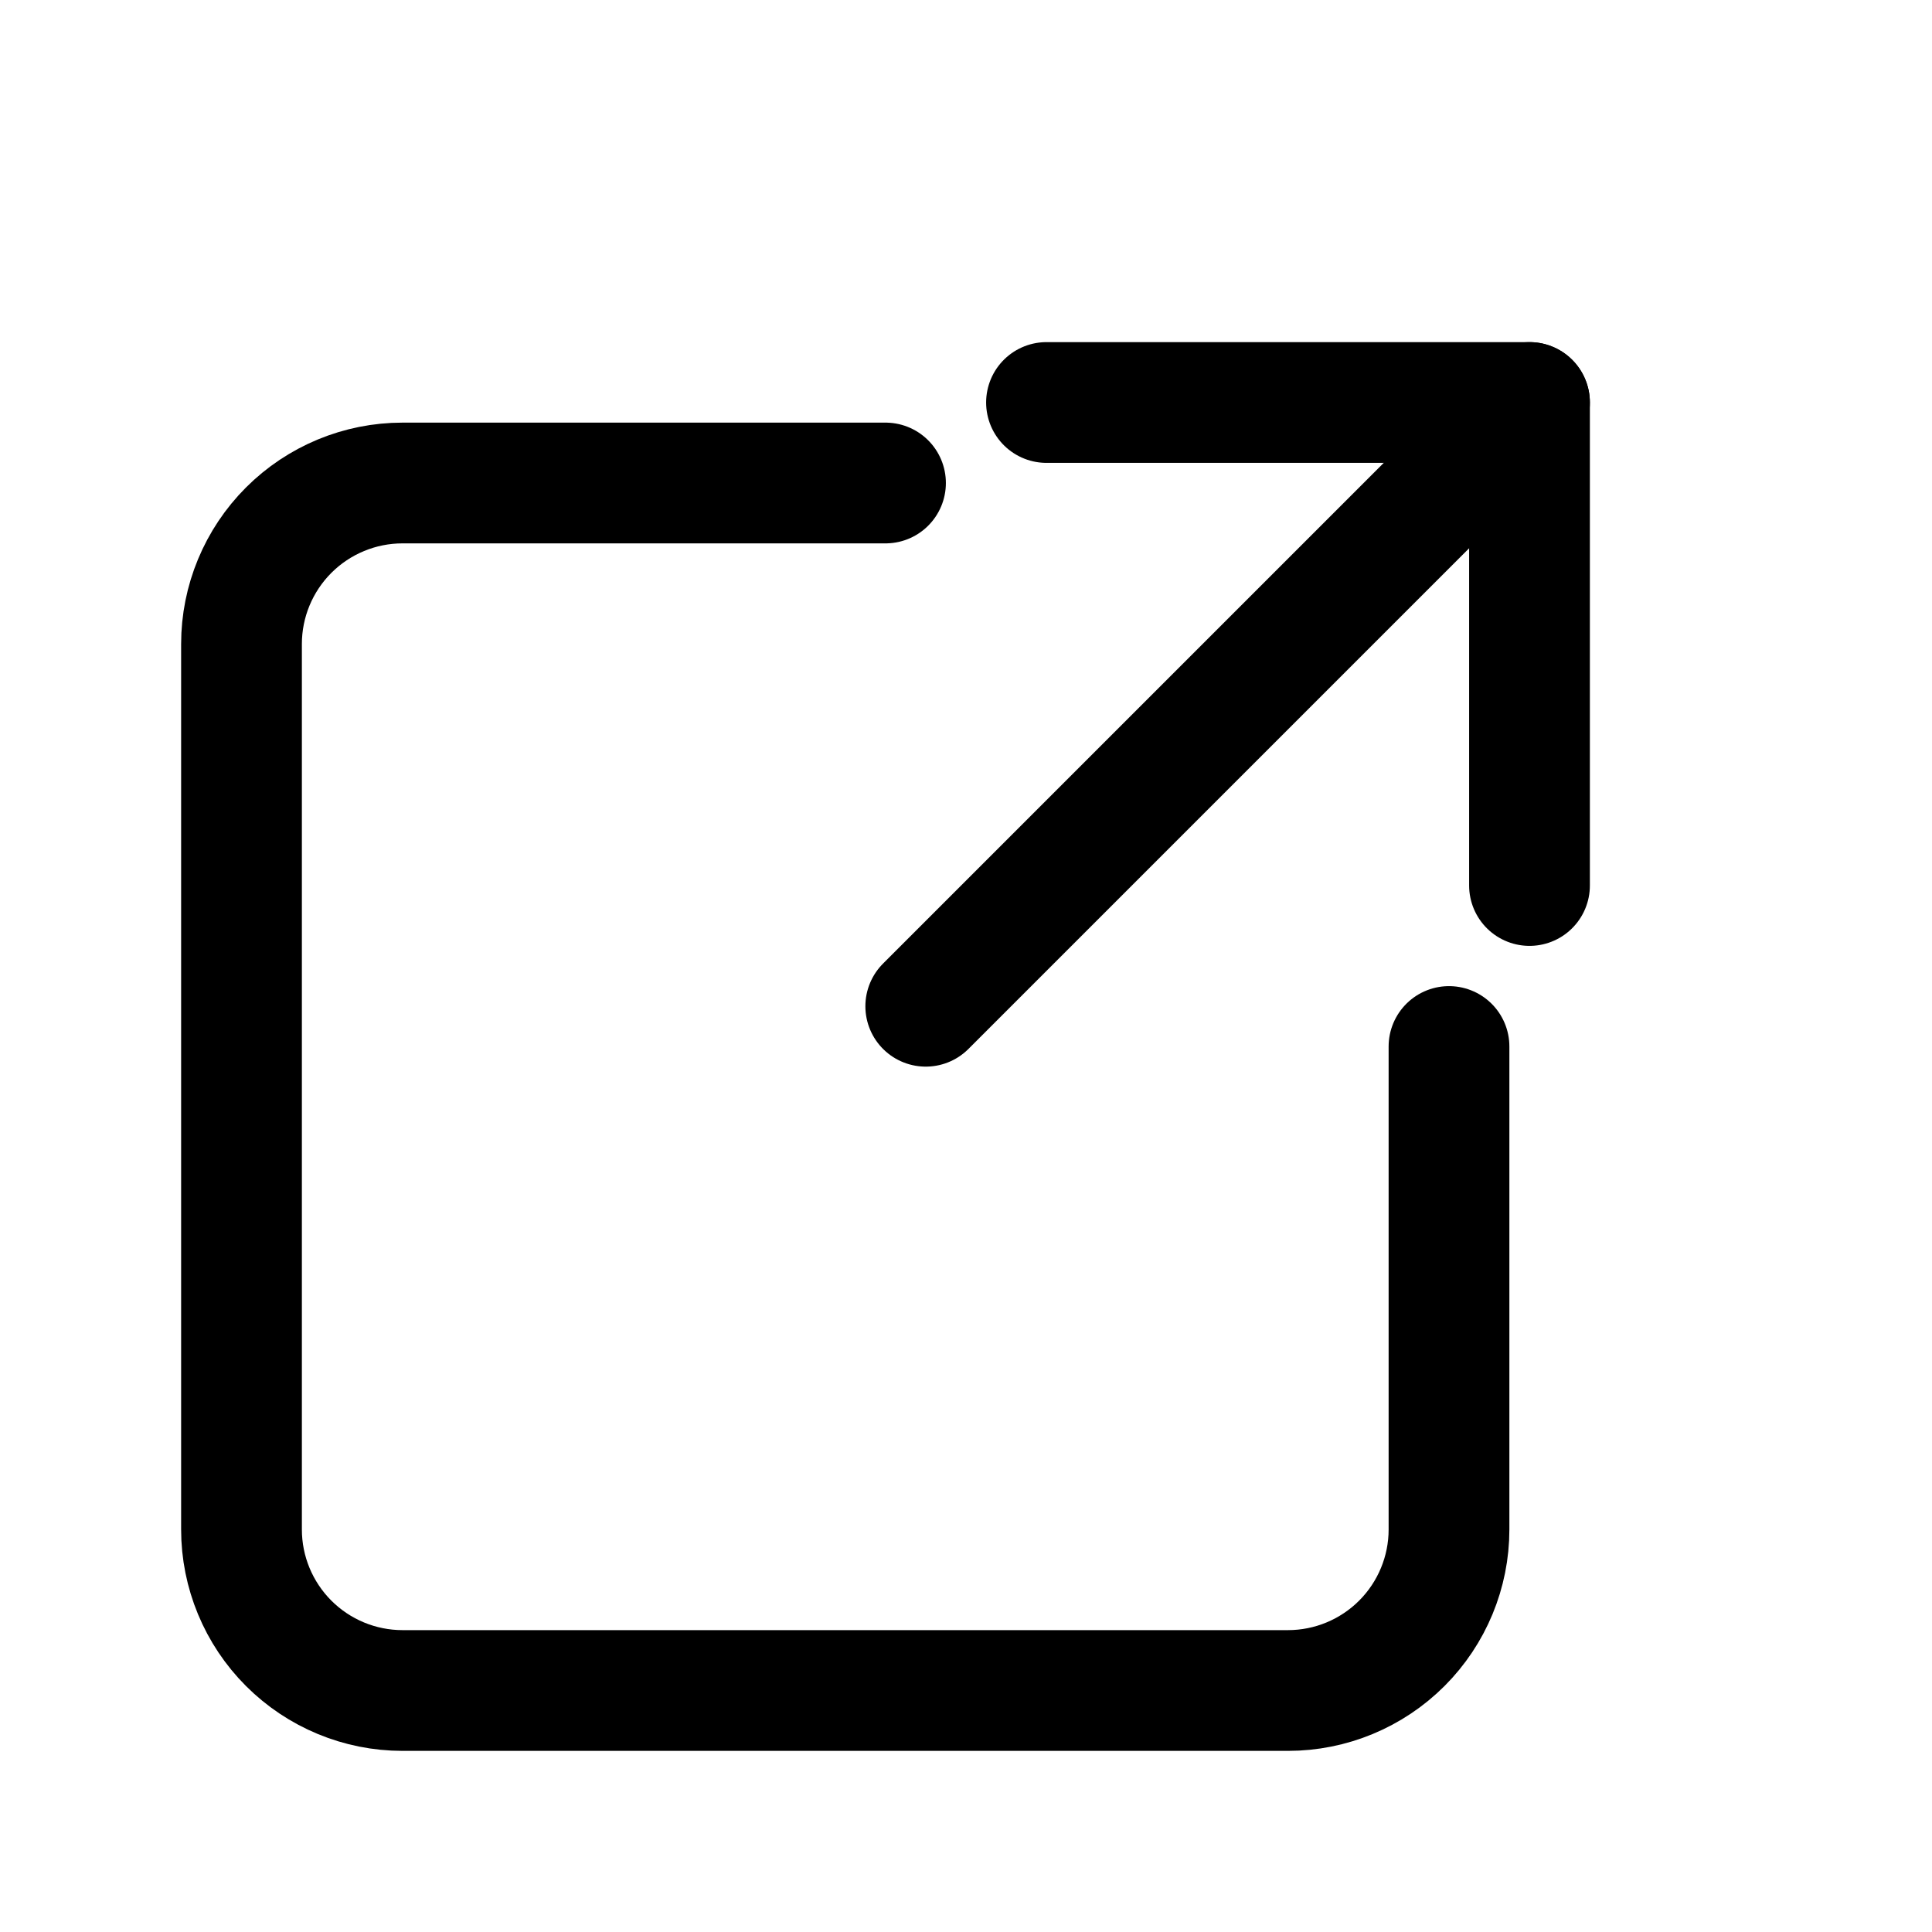
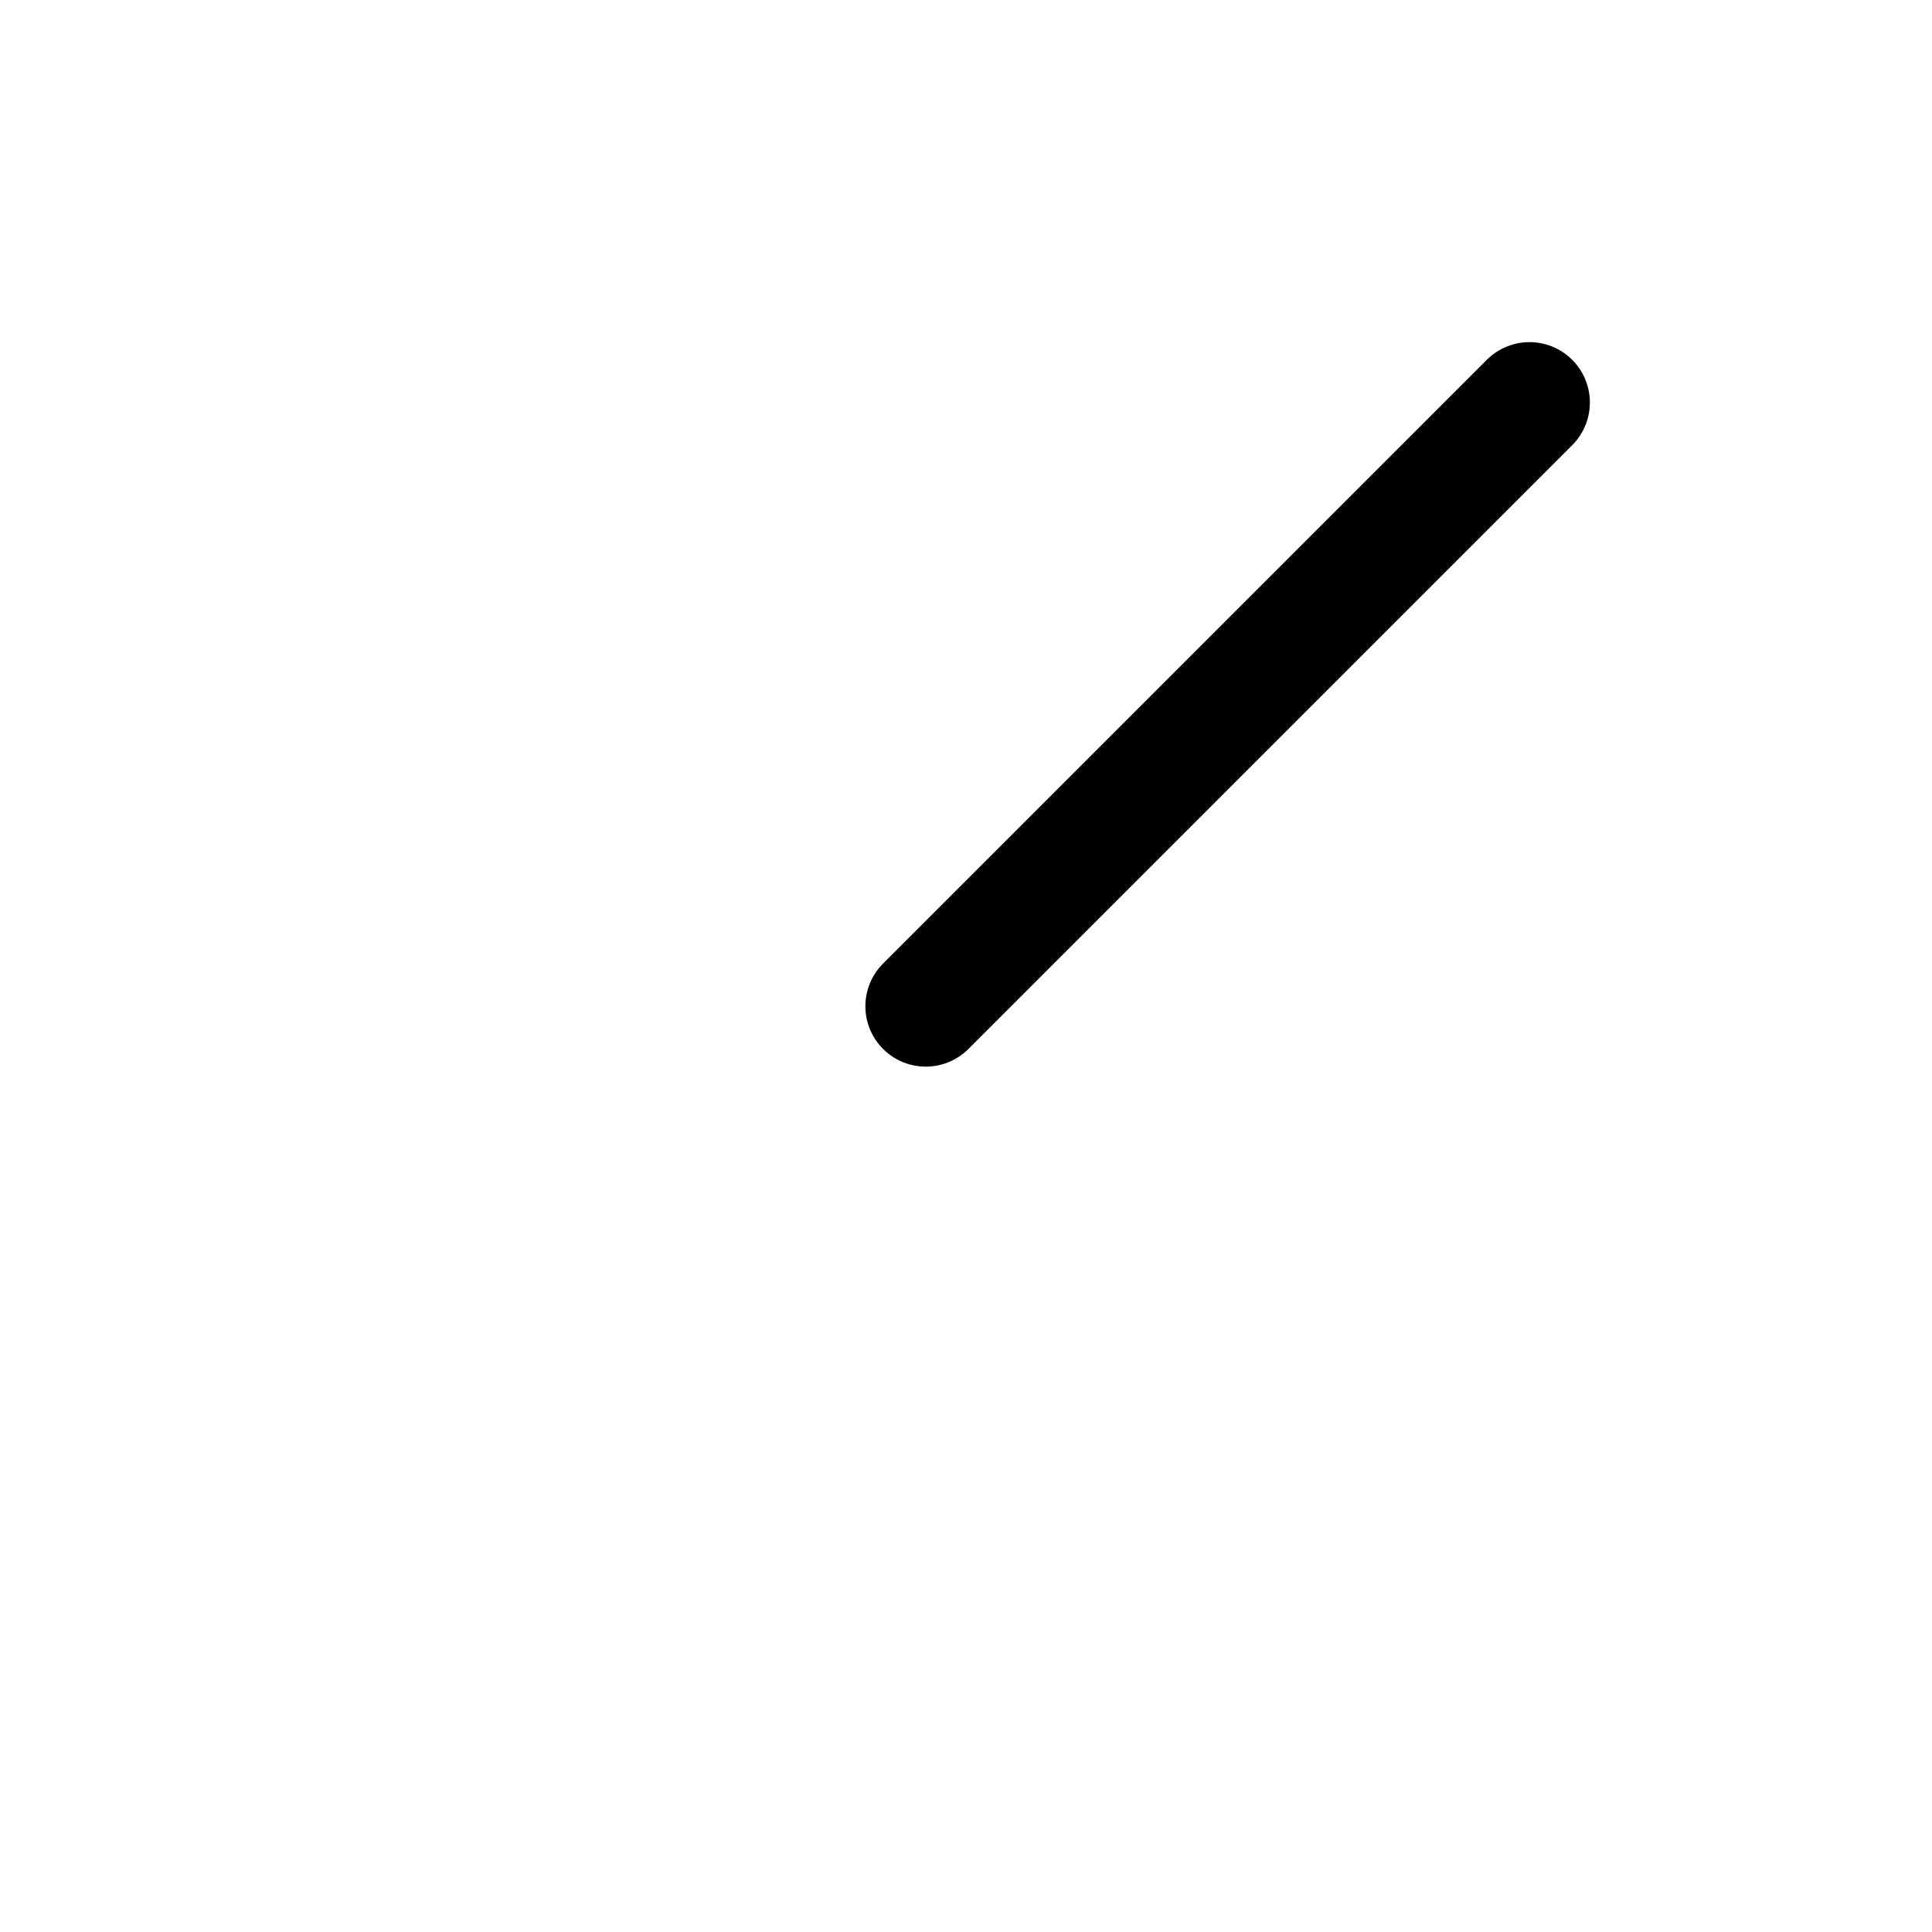
<svg xmlns="http://www.w3.org/2000/svg" width="24" height="24" viewBox="0 0 24 24" fill="none">
-   <path d="M18 13V19C18 19.53 17.789 20.039 17.414 20.414C17.039 20.789 16.53 21 16 21H5C4.47 21 3.961 20.789 3.586 20.414C3.211 20.039 3 19.53 3 19V8C3 7.47 3.211 6.961 3.586 6.586C3.961 6.211 4.47 6 5 6H11" stroke="black" stroke-width="1.5" stroke-linecap="round" stroke-linejoin="round" />
-   <path d="M13 5H19V11" stroke="black" stroke-width="1.5" stroke-linecap="round" stroke-linejoin="round" />
  <path d="M11.5 12.5L19 5" stroke="black" stroke-width="1.5" stroke-linecap="round" stroke-linejoin="round" />
</svg>